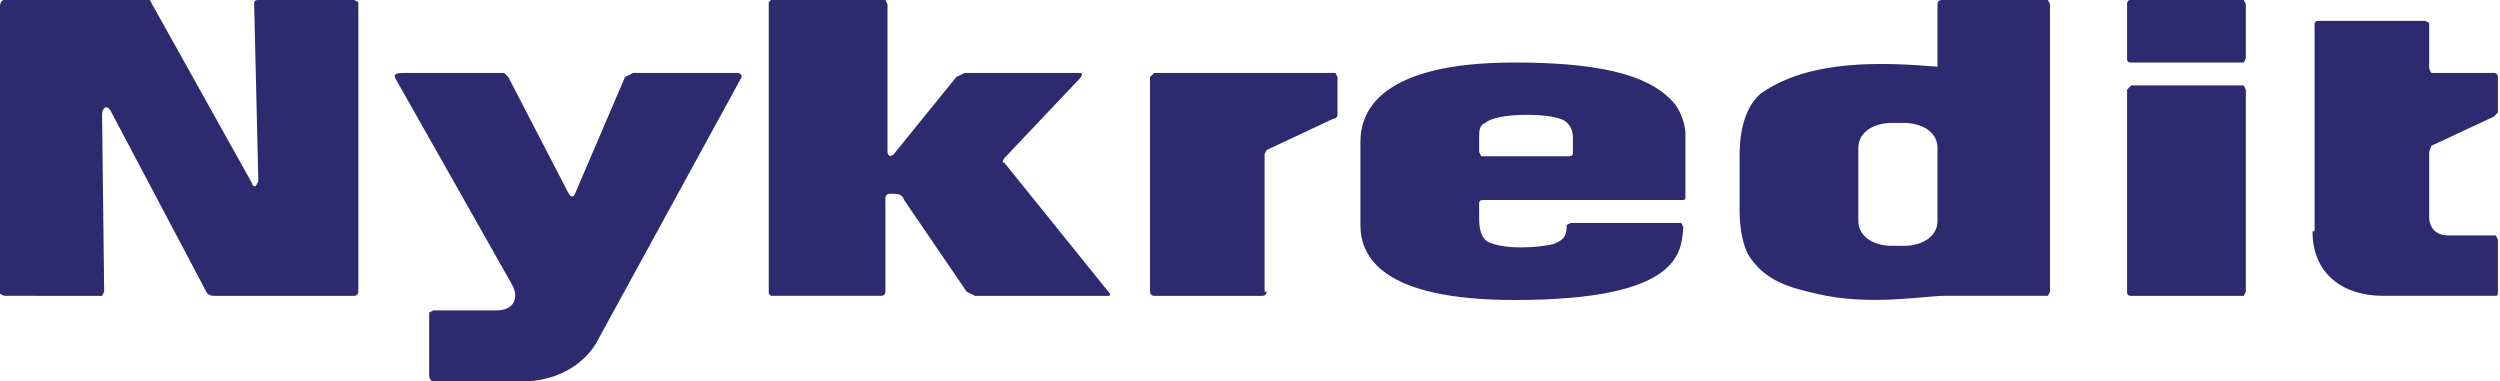
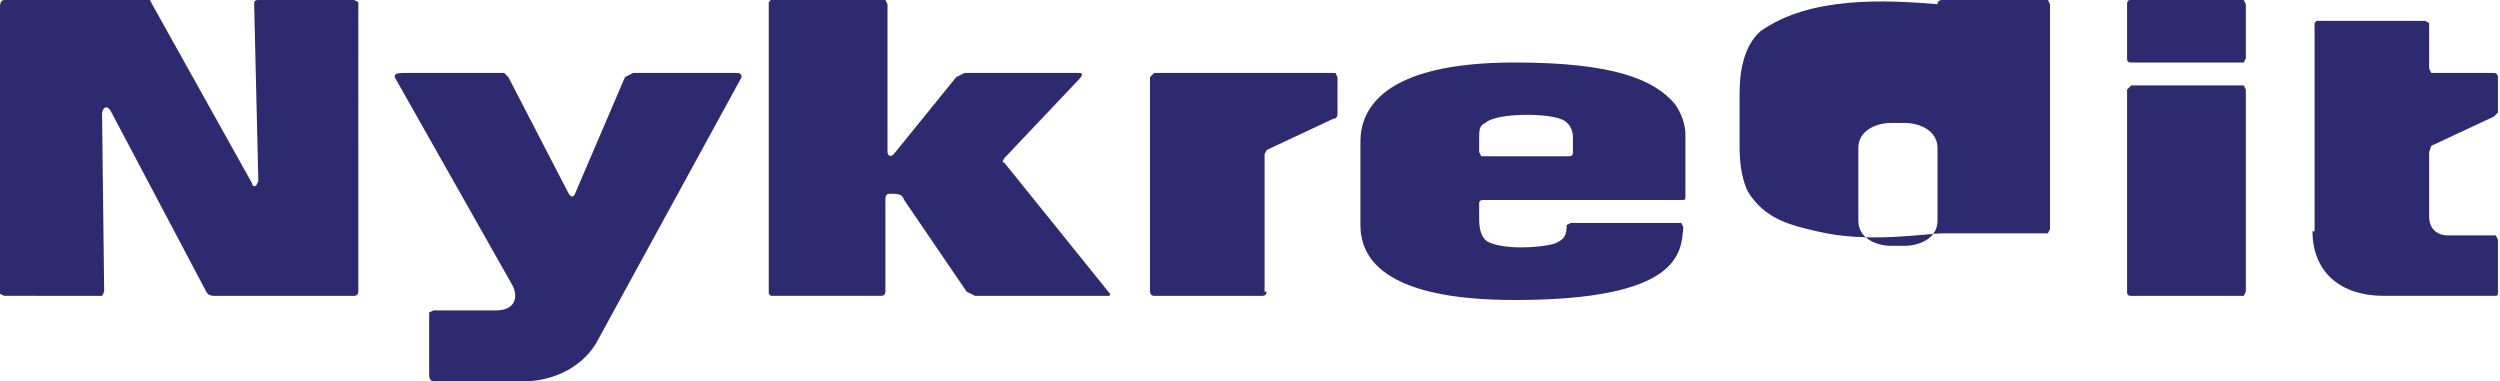
<svg xmlns="http://www.w3.org/2000/svg" width="120" height="18.3" xml:space="preserve">
-   <path fill="#2E2A6F" d="M0 14V.3C0 0 .2 0 .2 0h7l.1.2 4.8 8.6c0 .1.1.2.2.1l.1-.2-.2-8.5c0-.1 0-.2.2-.2H17l.2.1V14s0 .2-.2.2h-6.7c-.1 0-.3 0-.4-.2L5.3 5.3c-.2-.3-.4-.1-.4.2L5 14l-.1.2H.2l-.2-.1m27.6-4.8s-.1.3-.3 0l-2.9-5.6-.2-.2h-4.8c-.2 0-.6 0-.4.3l5.6 9.9c.3.6.1 1.2-.8 1.2h-3l-.2.1v3c0 .3.2.3.2.3h4.4c1.1 0 2.6-.5 3.4-1.8l7-12.8c0-.2-.2-.2-.2-.2h-5l-.4.2-2.4 5.6zm18.7-5.8-.4.2-3 3.7c-.2.2-.3 0-.3-.1V.2l-.1-.2H37l-.1.1v14l.1.1h5.3c.2 0 .2-.2.2-.2V9.5s0-.2.2-.2c.4 0 .6 0 .7.3l3 4.4.4.2h6.4s.2 0 0-.2l-5-6.2c-.1 0-.1 0 0-.2l3.6-3.8s.3-.3 0-.3h-5.6zM60.7 14V7.4l.1-.2L64 5.7c.2 0 .2-.2.2-.2V3.7l-.1-.2h-8.7l-.2.2V14s0 .2.2.2h5.2c.2 0 .2-.2.2-.2M71 6.6c0-.3 0-.6.3-.7.5-.5 3.2-.5 3.8-.1.3.2.4.5.4.8v.7c0 .1 0 .2-.2.2h-4.2l-.1-.2v-.7zm0 3.2c0-.1 0-.2.2-.2h9.5c.2 0 .2 0 .2-.2v-3s0-.7-.5-1.4c-1-1.2-3-2-7.7-2-6.4 0-7.4 2.3-7.4 3.8v4c0 1.5 1 3.6 7.4 3.6 8 0 8-2.3 8.1-3.5l-.1-.2h-5.3l-.2.1c0 .5-.1.7-.6.9-.7.2-2.4.3-3.2-.1-.3-.2-.4-.6-.4-1.1v-.7zm40 1.3c0 2 1.4 3.1 3.4 3.1h5.3c.2 0 .2 0 .2-.2v-2.5l-.1-.2h-2.3c-.5 0-.9-.3-.9-.9V7.3l.1-.3 3-1.4.2-.2V3.7s0-.2-.2-.2h-3l-.1-.2V1.1l-.2-.1h-5.2l-.1.1v10zM93 10.6c0 .8-.8 1.2-1.6 1.2h-.6c-.8 0-1.6-.4-1.6-1.2V7.1c0-.8.8-1.2 1.6-1.2h.6c.8 0 1.6.4 1.6 1.2v3.4zM98.4.2l-.1-.2h-5.1s-.2 0-.2.2v3c-2.5-.2-6.1-.4-8.5 1.3-.9.8-1 2.2-1 3v2.6c0 1 .2 1.7.4 2.1.8 1.3 2 1.6 3.3 1.9 2.5.6 5.2.1 6.1.1h5l.1-.2V.2zm9.4 4.1-.1-.2h-5.4l-.2.2V14c0 .1 0 .2.2.2h5.4l.1-.2V4.3zm0-4.1-.1-.2h-5.4c-.1 0-.2 0-.2.2v2.6c0 .1 0 .2.2.2h5.4l.1-.2V.2z" />
+   <path fill="#2E2A6F" d="M0 14V.3C0 0 .2 0 .2 0h7l.1.2 4.8 8.6c0 .1.1.2.2.1l.1-.2-.2-8.5c0-.1 0-.2.2-.2H17l.2.1V14s0 .2-.2.2h-6.7c-.1 0-.3 0-.4-.2L5.3 5.3c-.2-.3-.4-.1-.4.2L5 14l-.1.2H.2l-.2-.1m27.6-4.8s-.1.3-.3 0l-2.9-5.6-.2-.2h-4.8c-.2 0-.6 0-.4.3l5.6 9.9c.3.6.1 1.2-.8 1.2h-3l-.2.1v3c0 .3.2.3.2.3h4.4c1.1 0 2.6-.5 3.4-1.8l7-12.8c0-.2-.2-.2-.2-.2h-5l-.4.2-2.4 5.6zm18.7-5.8-.4.2-3 3.7c-.2.2-.3 0-.3-.1V.2l-.1-.2H37l-.1.1v14l.1.1h5.3c.2 0 .2-.2.2-.2V9.5s0-.2.2-.2c.4 0 .6 0 .7.3l3 4.4.4.2h6.4s.2 0 0-.2l-5-6.2c-.1 0-.1 0 0-.2l3.6-3.8s.3-.3 0-.3h-5.6zM60.7 14V7.4l.1-.2L64 5.7c.2 0 .2-.2.2-.2V3.7l-.1-.2h-8.7l-.2.2V14s0 .2.2.2h5.2c.2 0 .2-.2.2-.2M71 6.6c0-.3 0-.6.3-.7.5-.5 3.2-.5 3.8-.1.3.2.4.5.4.8v.7c0 .1 0 .2-.2.2h-4.2l-.1-.2v-.7zm0 3.2c0-.1 0-.2.2-.2h9.5c.2 0 .2 0 .2-.2v-3s0-.7-.5-1.4c-1-1.2-3-2-7.7-2-6.4 0-7.4 2.3-7.4 3.8v4c0 1.5 1 3.6 7.4 3.6 8 0 8-2.3 8.1-3.5l-.1-.2h-5.3l-.2.1c0 .5-.1.7-.6.9-.7.2-2.4.3-3.2-.1-.3-.2-.4-.6-.4-1.1v-.7zm40 1.3c0 2 1.4 3.1 3.4 3.1h5.3c.2 0 .2 0 .2-.2v-2.5l-.1-.2h-2.3c-.5 0-.9-.3-.9-.9V7.3l.1-.3 3-1.4.2-.2V3.7s0-.2-.2-.2h-3l-.1-.2V1.1l-.2-.1h-5.2l-.1.1v10zM93 10.6c0 .8-.8 1.2-1.6 1.2h-.6c-.8 0-1.6-.4-1.6-1.2V7.1c0-.8.8-1.2 1.6-1.2h.6c.8 0 1.6.4 1.6 1.2v3.4zM98.4.2l-.1-.2h-5.1s-.2 0-.2.2c-2.5-.2-6.1-.4-8.5 1.3-.9.8-1 2.2-1 3v2.6c0 1 .2 1.7.4 2.1.8 1.3 2 1.6 3.3 1.9 2.5.6 5.2.1 6.1.1h5l.1-.2V.2zm9.4 4.1-.1-.2h-5.4l-.2.2V14c0 .1 0 .2.2.2h5.4l.1-.2V4.3zm0-4.1-.1-.2h-5.4c-.1 0-.2 0-.2.2v2.6c0 .1 0 .2.2.2h5.4l.1-.2V.2z" />
</svg>